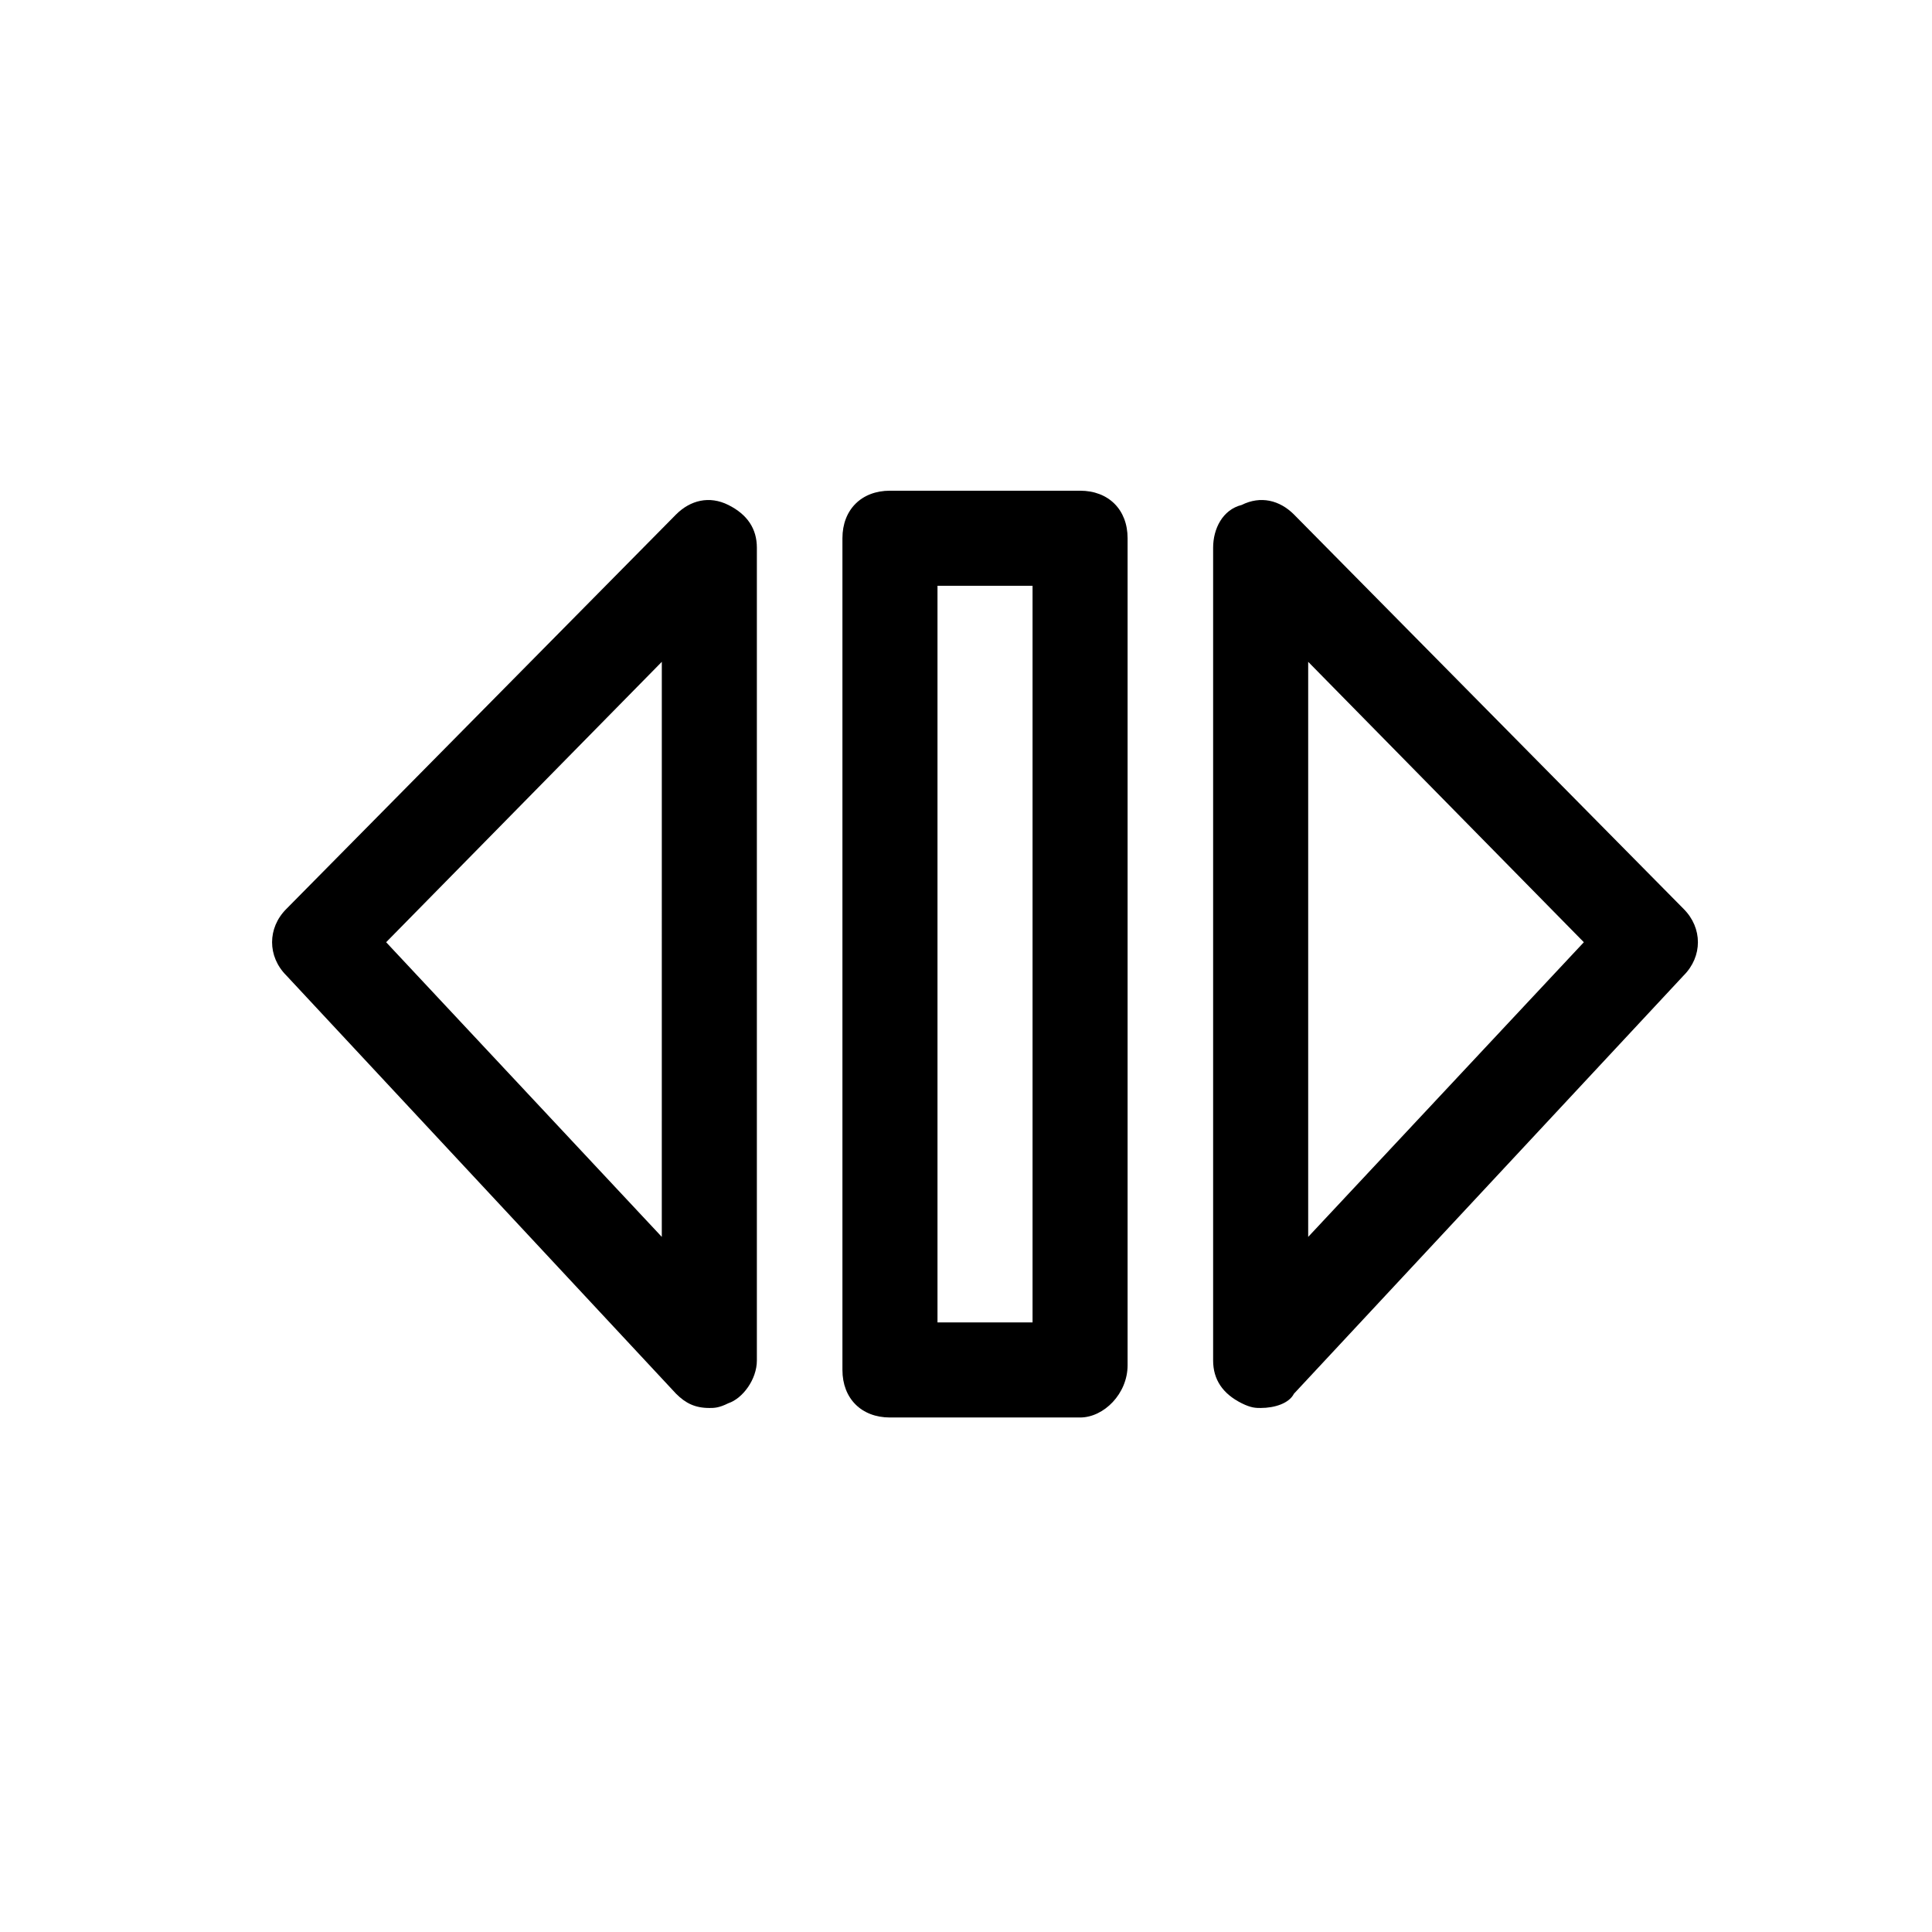
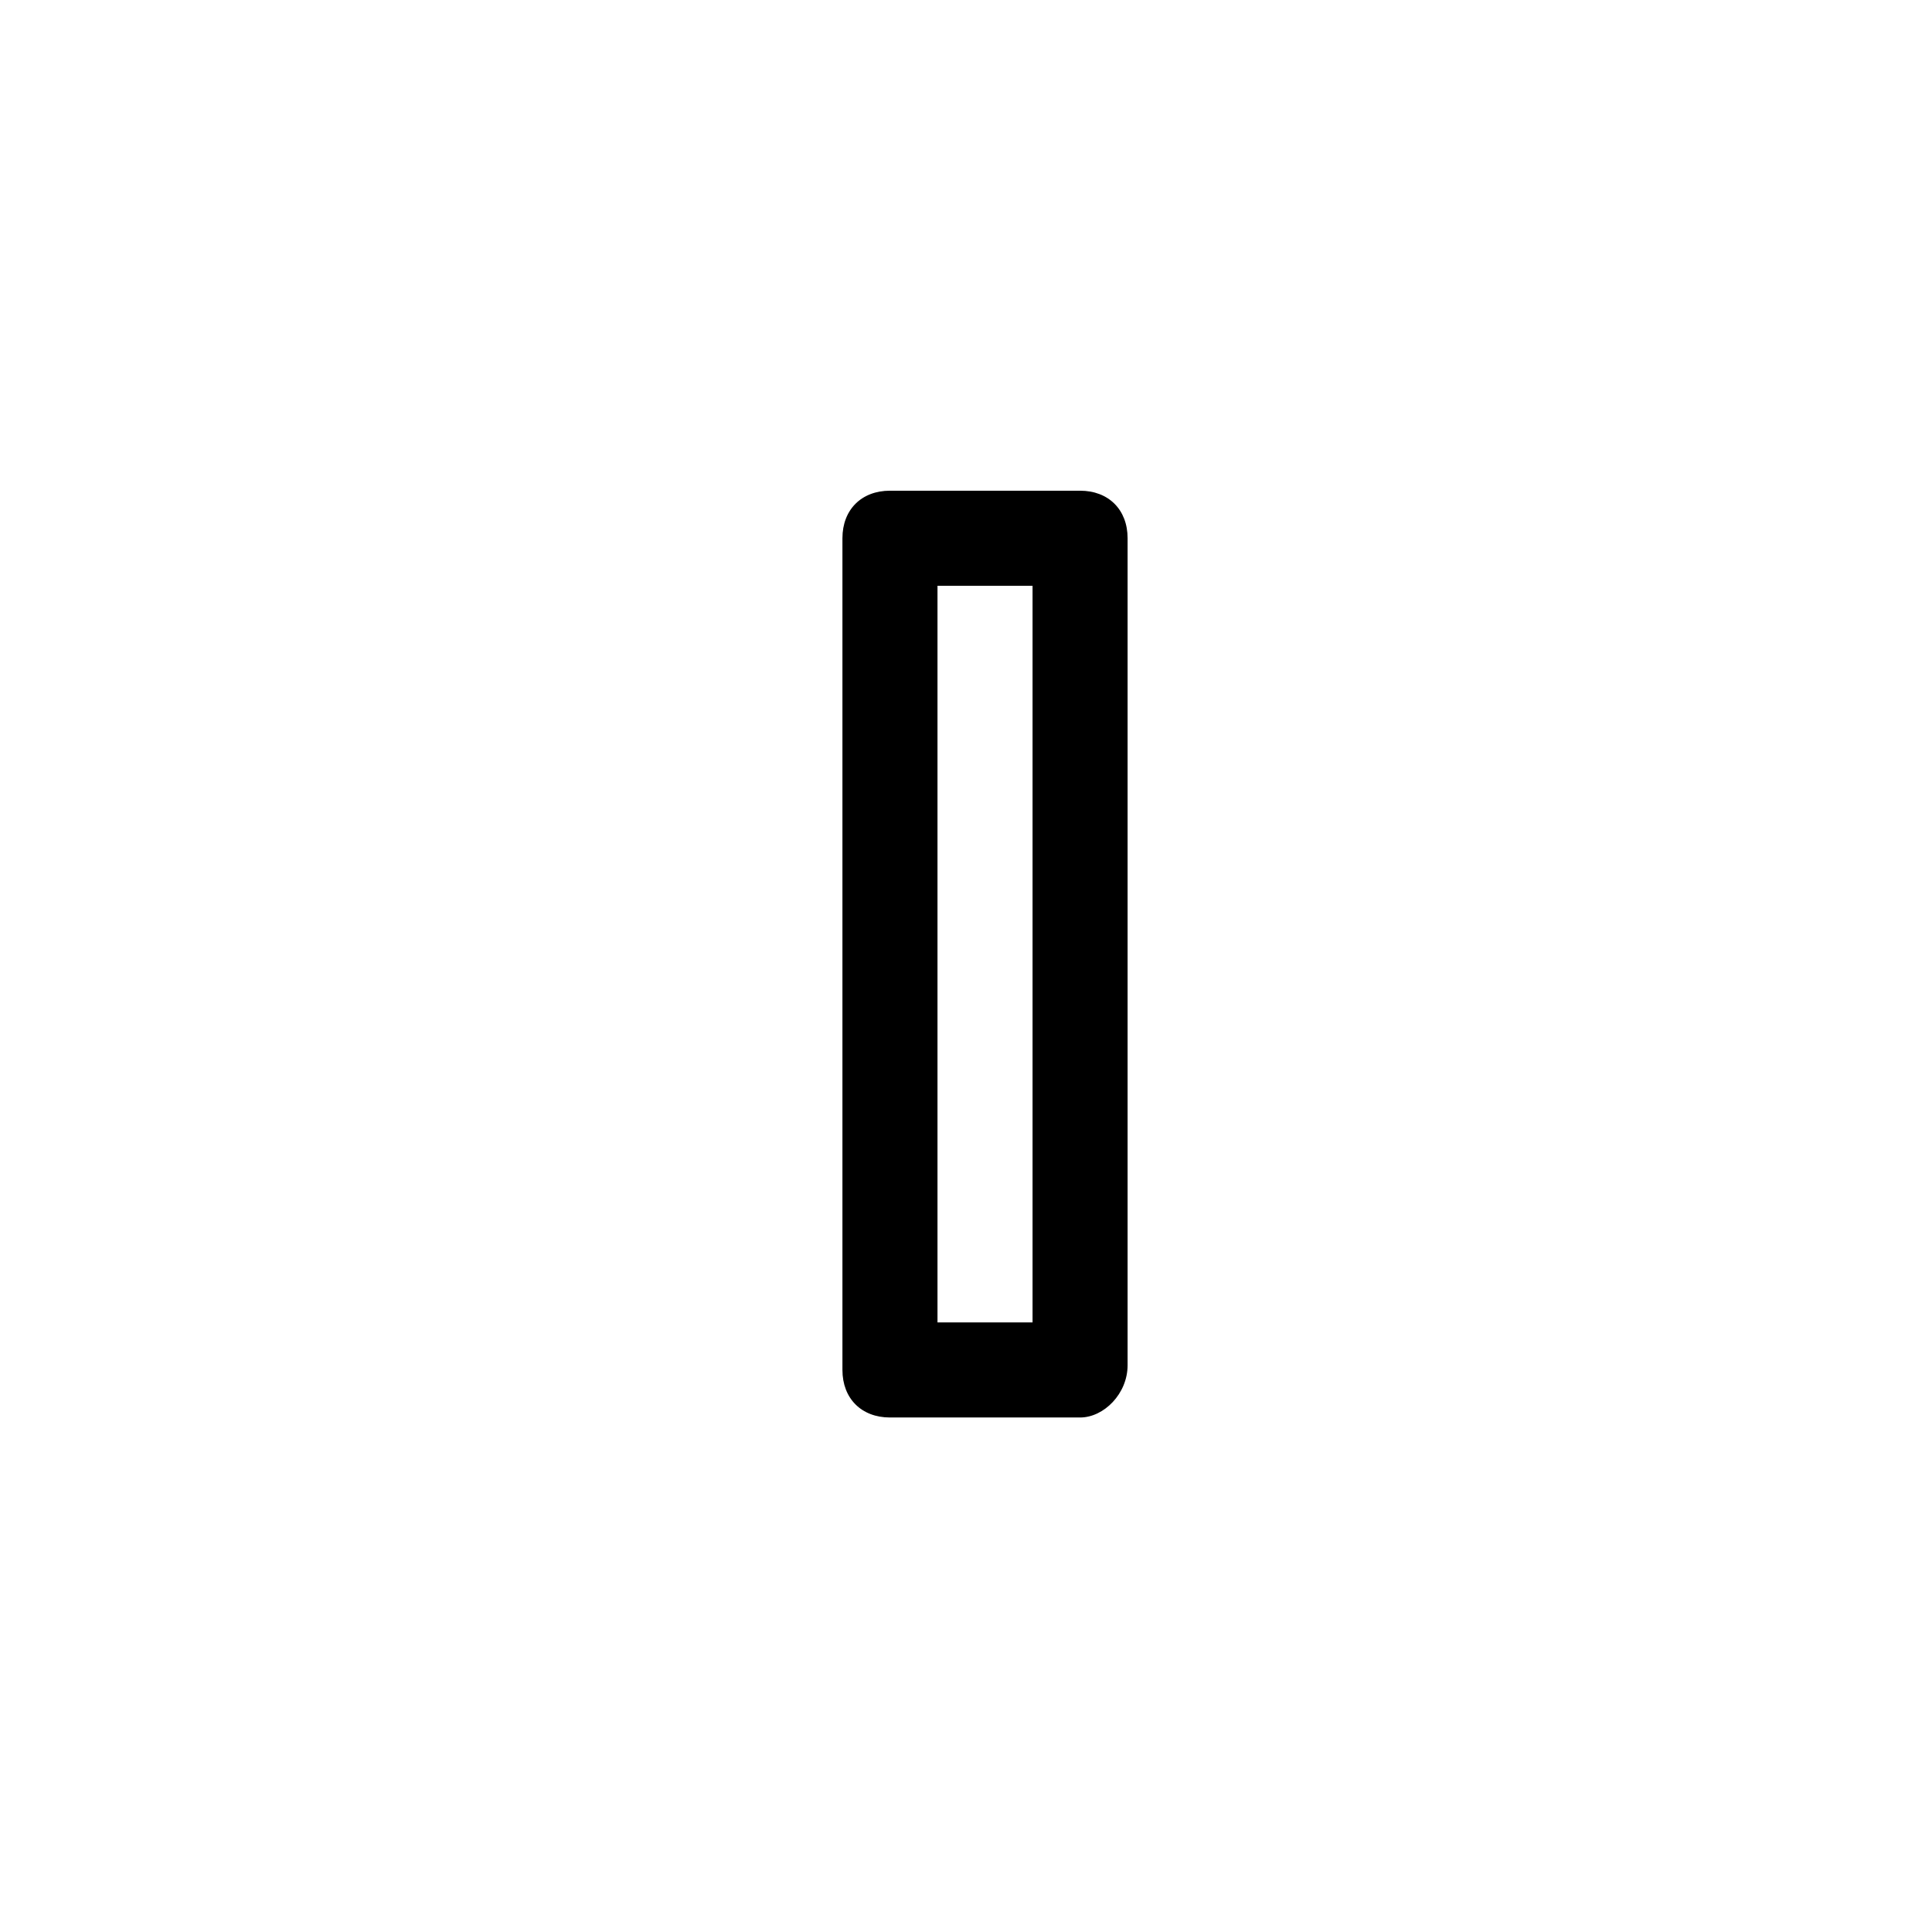
<svg xmlns="http://www.w3.org/2000/svg" fill="#000000" width="800px" height="800px" version="1.1" viewBox="144 144 512 512">
  <g>
-     <path d="m478.09 517.13c-1.258 0-2.519 0-5.039-1.258-5.039-2.519-7.559-6.297-7.559-11.336v-215.38c0-5.039 2.519-10.078 7.559-11.336 5.039-2.519 10.078-1.258 13.855 2.519l103.28 104.54c5.039 5.039 5.039 12.594 0 17.633l-103.28 110.84c-1.262 2.519-5.039 3.777-8.816 3.777zm12.594-197.74v152.4l73.051-78.09z" />
-     <path d="m331.98 517.13c-3.777 0-6.297-1.258-8.816-3.777l-103.28-110.84c-5.039-5.039-5.039-12.594 0-17.633l103.28-104.54c3.777-3.777 8.816-5.039 13.855-2.519 5.039 2.519 7.559 6.297 7.559 11.336v215.38c0 5.039-3.777 10.078-7.559 11.336-2.519 1.258-3.781 1.258-5.039 1.258zm-85.648-123.43 73.051 78.09 0.004-152.4z" />
    <path d="m430.23 519.65h-50.383c-7.559 0-12.594-5.039-12.594-12.594v-220.42c0-7.559 5.039-12.594 12.594-12.594h50.383c7.559 0 12.594 5.039 12.594 12.594v219.16c0.004 7.559-6.297 13.855-12.594 13.855zm-37.785-25.191h25.191v-195.22h-25.191z" />
  </g>
</svg>